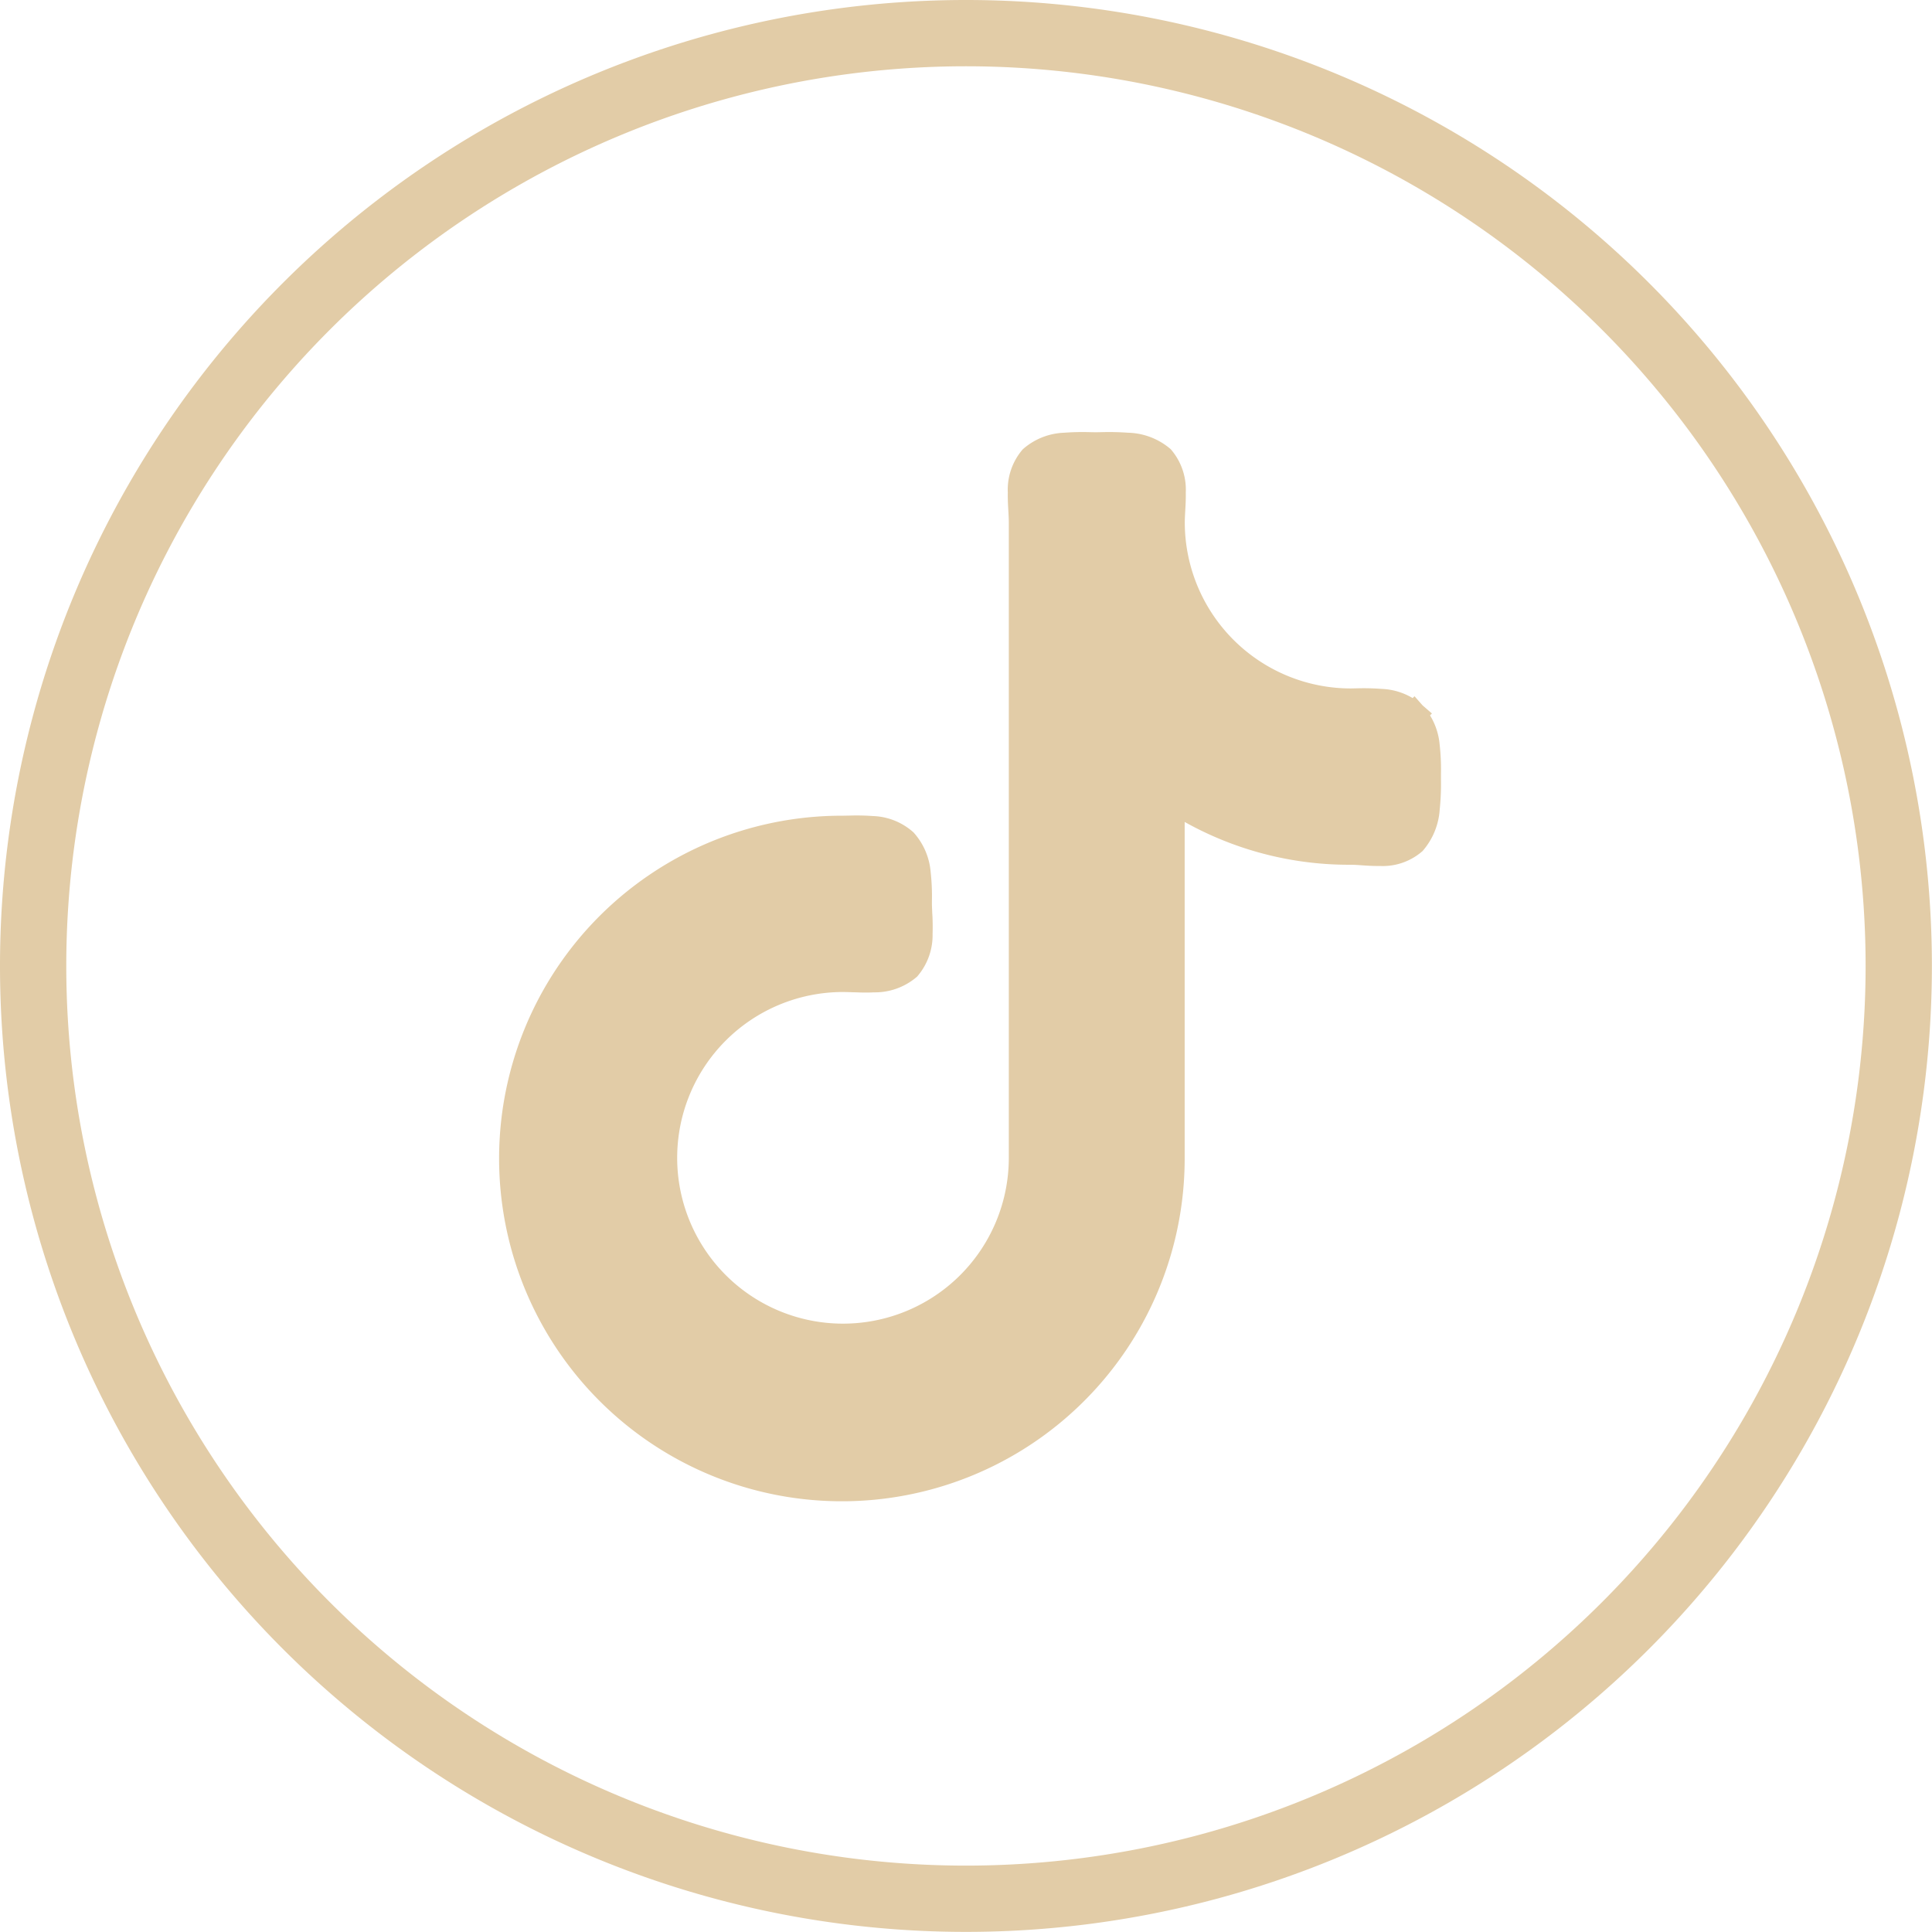
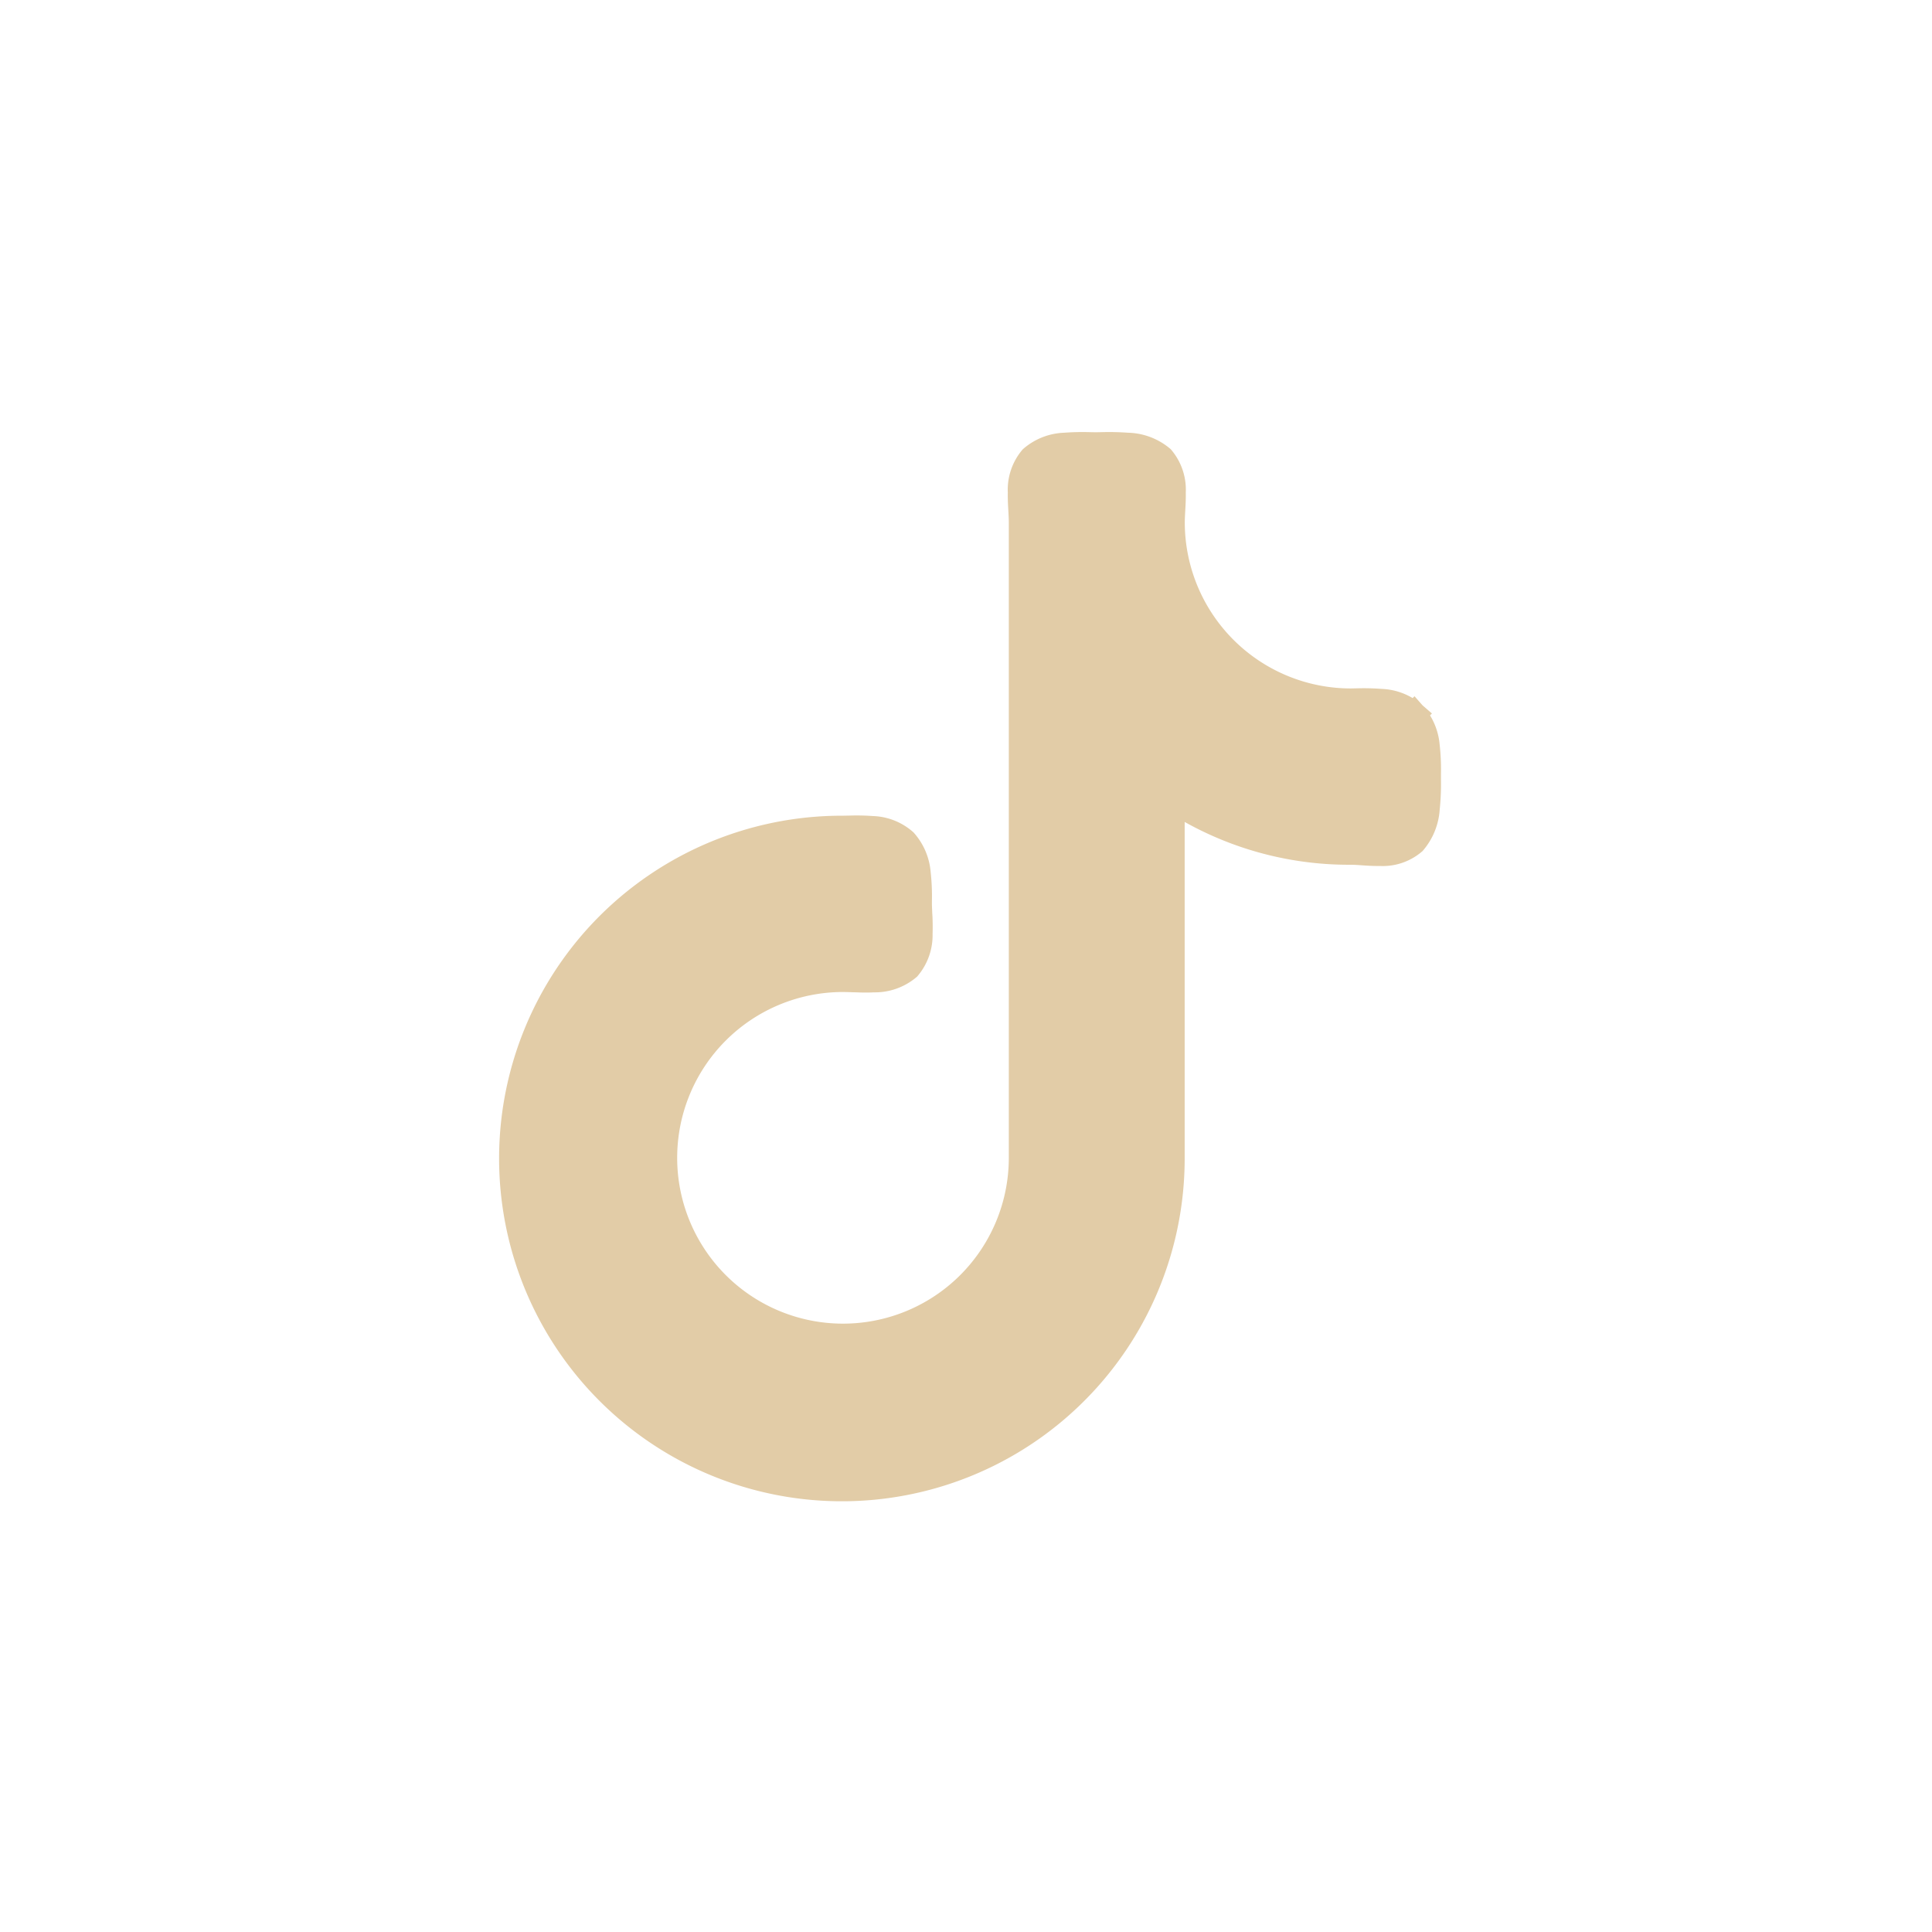
<svg xmlns="http://www.w3.org/2000/svg" viewBox="0 0 17.489 17.489" width="28" height="28">
  <defs>
    <style>.cls-1{fill:#e2cca7;stroke-width:0.222px;stroke:url(#Безымянный_градиент);}.cls-1,.cls-2{stroke-miterlimit:10;}.cls-2{fill:none;stroke:#e2cca7;stroke-width:0.6px;}</style>
    <linearGradient id="Безымянный_градиент" x1="14857.309" y1="-13776.42" x2="15014.827" y2="-13980.959" gradientTransform="matrix(0.022, 0, 0, -0.022, -322.862, -299.005)" gradientUnits="userSpaceOnUse">
      <stop offset="0.002" stop-color="#e2cca7" />
      <stop offset="1" stop-color="#e2cca7" />
    </linearGradient>
  </defs>
  <g id="Слой_2" data-name="Слой 2">
    <g id="Слой_1-2" data-name="Слой 1">
      <path class="cls-1" d="M12.227,6.343a1.615,1.615,0,0,1-1.613-1.617c0-.03.002-.063.004-.103l.001-.019c.003-.046.005-.098.004-.149a.446.446,0,0,0-.104-.31A.503.503,0,0,0,10.205,4.028a2.307,2.307,0,0,0-.233-.005l-.054.001-.054-.001a2.111,2.111,0,0,0-.224.005.486.486,0,0,0-.302.117.446.446,0,0,0-.104.31c-.001.051.001.103.004.149l.001.019c.002.039.004.073.004.103v5.76A1.612,1.612,0,1,1,7.629,8.869c.026,0,.054.001.087.002l.039.001c.048.002.101.003.154 0a.471.471,0,0,0,.314-.11.46.46,0,0,0,.108-.31c.002-.052.001-.104-.001-.151L8.328,8.27c-.001-.034-.003-.064-.003-.091l0-.024a1.876,1.876,0,0,0-.011-.251.498.498,0,0,0-.123-.29.466.466,0,0,0-.294-.116,1.983,1.983,0,0,0-.21-.004l-.059.001a2.992,2.992,0,1,0,2.985,2.991V7.244a2.934,2.934,0,0,0,1.613.473c.03,0,.065.002.106.005L12.346,7.723c.045.003.096.006.146.005a.434.434,0,0,0,.307-.103.522.522,0,0,0,.123-.306,2.145,2.145,0,0,0,.011-.265l0-.024,0-.024a1.89,1.89,0,0,0-.011-.251.499.499,0,0,0-.123-.291l-.079.078.079-.078a.479.479,0,0,0-.298-.117,2.039,2.039,0,0,0-.22-.005Z" />
-       <path class="cls-2" d="M8.744.3h0a8.444,8.444,0,0,1,8.444,8.444h0a8.444,8.444,0,0,1-8.444,8.444h0A8.444,8.444,0,0,1,.3,8.744h0A8.444,8.444,0,0,1,8.744.3Z" />
    </g>
  </g>
</svg>